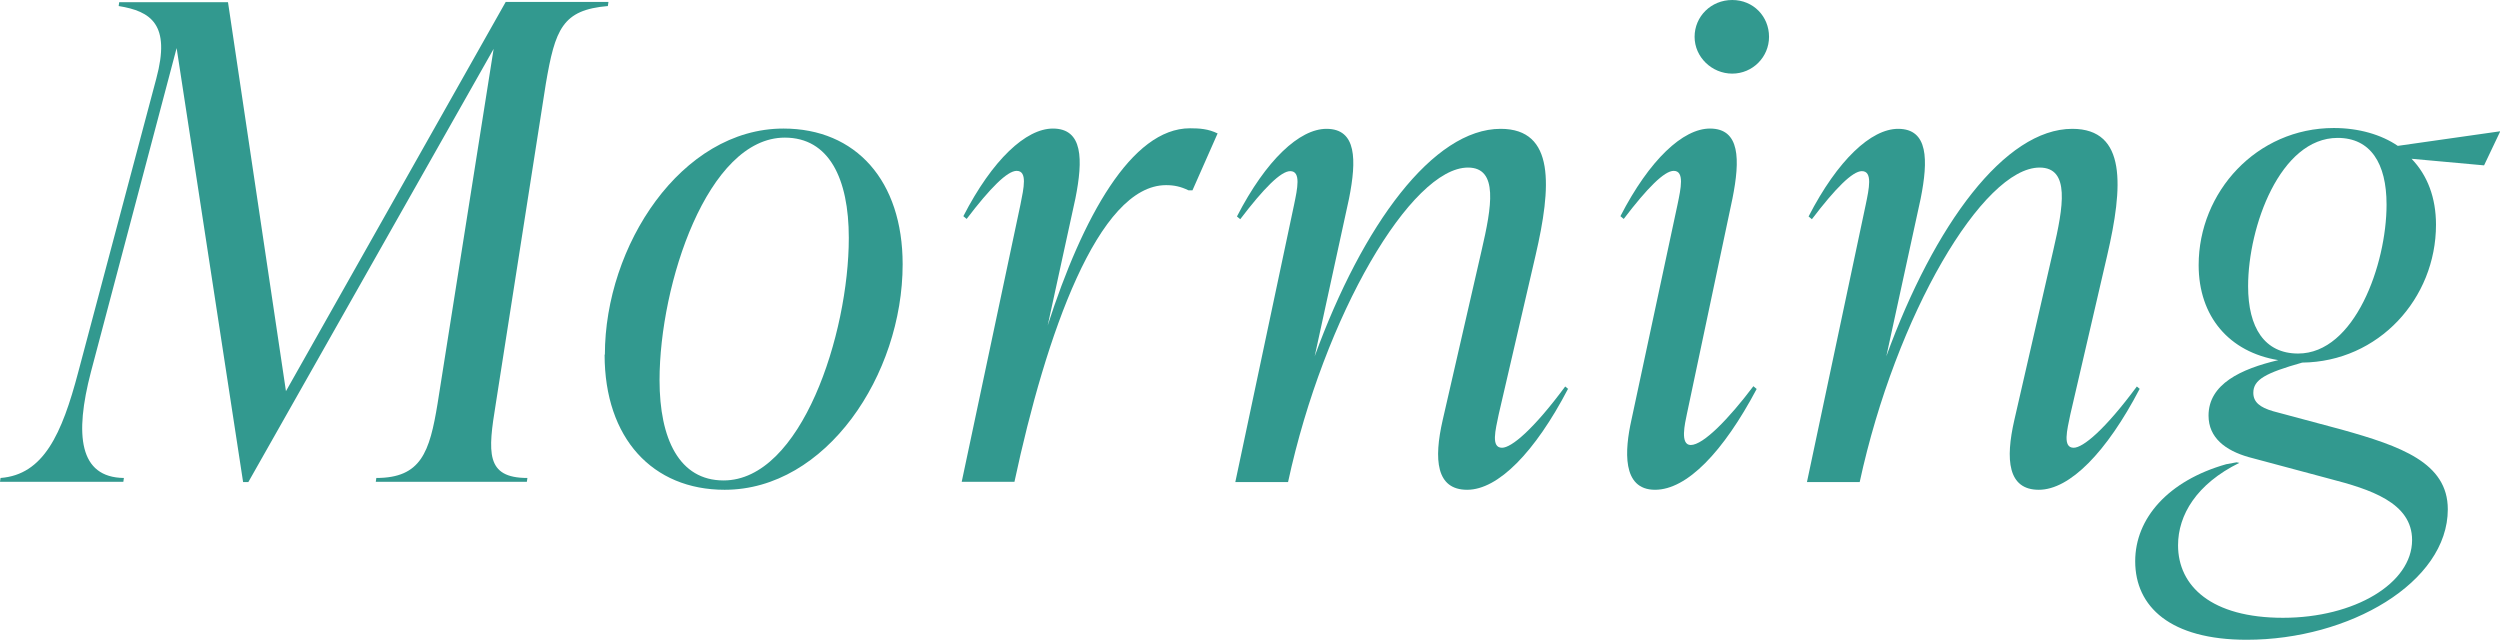
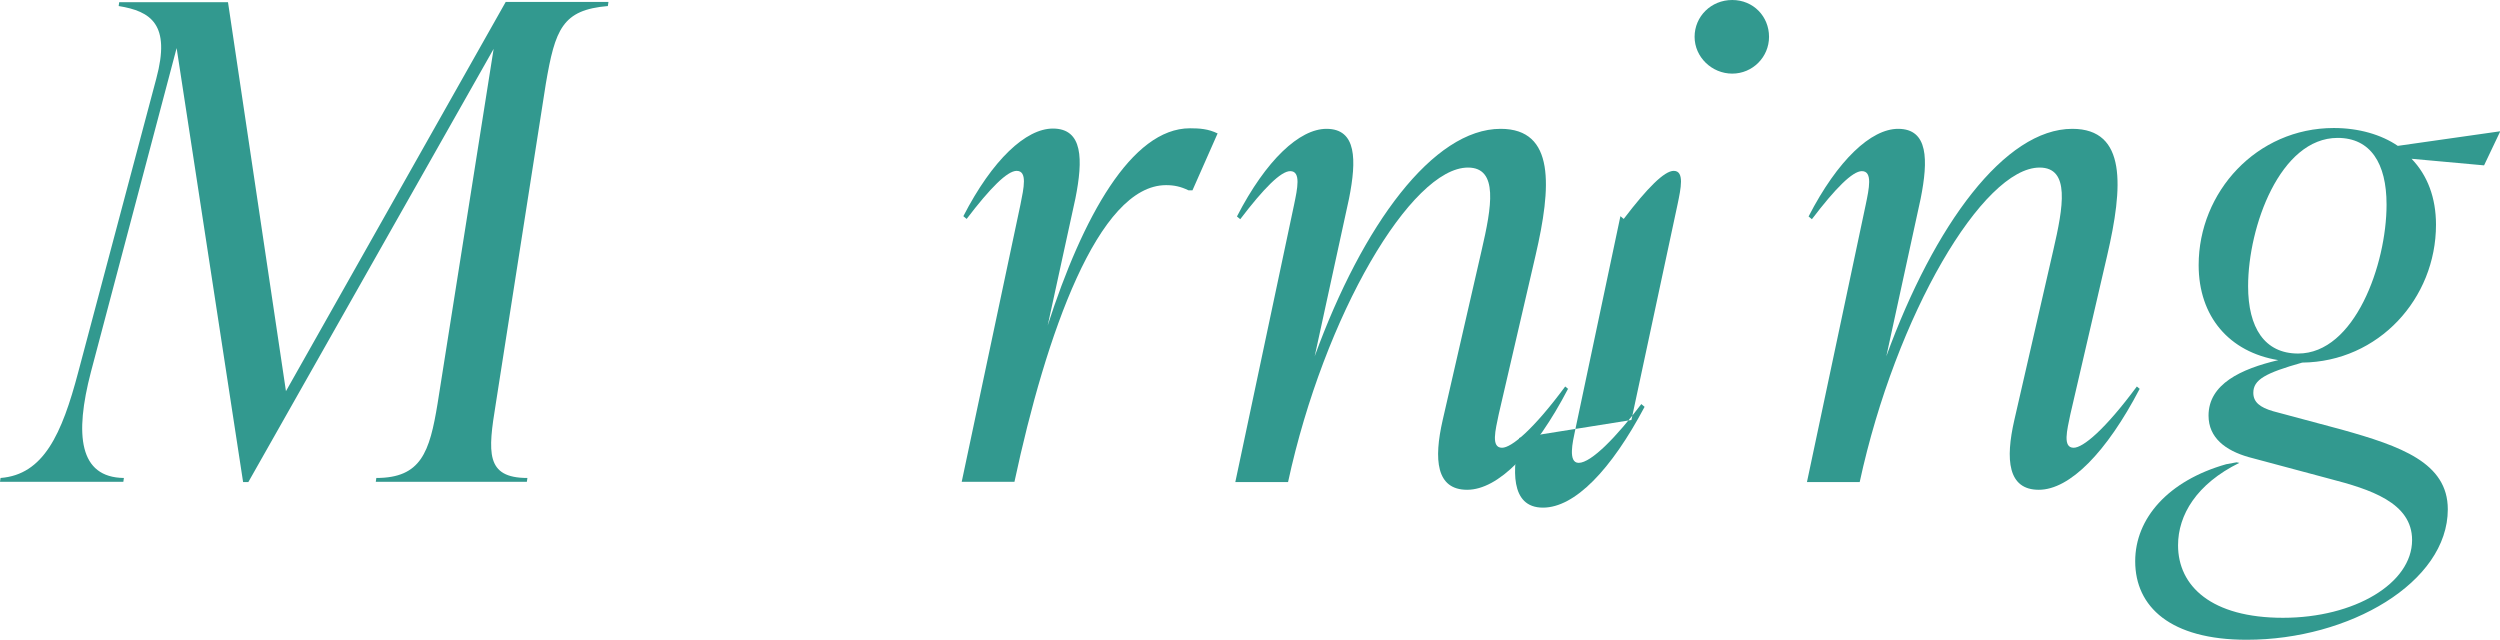
<svg xmlns="http://www.w3.org/2000/svg" id="_レイヤー_2" data-name="レイヤー_2" viewBox="0 0 91.01 23.31">
  <defs>
    <style>
      .cls-1 {
        fill: #32998f;
      }
    </style>
  </defs>
  <g id="_デザイン" data-name="デザイン">
    <g>
      <path class="cls-1" d="M22.13.22c-1.66.14-1.92.84-2.26,2.83l-1.82,11.64c-.29,1.78-.38,2.71,1.15,2.71l-.02.14h-5.5l.02-.14c1.63,0,1.94-.94,2.23-2.71l2.04-12.91-8.93,15.77h-.19L6.43,1.75l-3.12,11.79c-.6,2.3-.43,3.84,1.2,3.86l-.02.14H0l.02-.14c1.56-.12,2.23-1.58,2.83-3.86L5.69,2.86c.53-1.97-.19-2.45-1.37-2.64l.02-.14h3.96l2.11,14.16L18.41.07h3.74l-.02.14Z" />
-       <path class="cls-1" d="M22.02,12.91c0-3.96,2.78-8.23,6.5-8.23,2.64,0,4.34,1.9,4.34,4.94,0,4.03-2.79,8.21-6.48,8.21-2.62,0-4.37-1.87-4.37-4.92ZM30.9,8.66c0-2.16-.72-3.65-2.33-3.65-2.81,0-4.56,5.33-4.56,8.83,0,2.14.72,3.65,2.33,3.65,2.83,0,4.56-5.33,4.56-8.83Z" />
      <path class="cls-1" d="M44.32,4.87l-.91,2.06h-.14c-.29-.14-.53-.19-.82-.19-2.47,0-4.37,5.42-5.52,10.8h-1.92l2.14-10.1c.12-.6.26-1.22-.14-1.22-.34,0-.96.62-1.82,1.75l-.12-.1c1.06-2.06,2.28-3.19,3.26-3.19,1.1,0,1.1,1.13.82,2.54l-1.01,4.63c1.27-3.94,3.05-7.18,5.18-7.18.34,0,.67.02,1.01.19Z" />
      <path class="cls-1" d="M57.08,14.16c-1.2,2.3-2.54,3.67-3.67,3.67s-1.22-1.1-.89-2.54l1.42-6.19c.36-1.56.62-3-.5-3-2.06,0-5.23,5.35-6.55,11.45h-1.92l2.14-10.1c.12-.58.26-1.22-.14-1.22-.34,0-.96.62-1.82,1.75l-.12-.1c1.06-2.06,2.28-3.19,3.26-3.19,1.1,0,1.1,1.13.82,2.54l-1.25,5.74c1.75-4.8,4.32-8.28,6.77-8.28,1.99,0,1.85,2.11,1.27,4.61l-1.34,5.78c-.12.58-.29,1.22.12,1.22.34,0,1.13-.65,2.3-2.23l.12.1Z" />
-       <path class="cls-1" d="M59.39,15.29l1.68-7.85c.12-.58.26-1.22-.14-1.22-.34,0-.96.62-1.82,1.75l-.12-.1c1.06-2.06,2.28-3.19,3.26-3.19,1.1,0,1.1,1.13.82,2.54l-1.66,7.85c-.07.34-.26,1.13.14,1.13.46,0,1.39-.96,2.28-2.14l.12.1c-1.22,2.3-2.54,3.67-3.7,3.67-1.22,0-1.1-1.46-.86-2.54ZM61.69,1.34c0-.74.6-1.34,1.37-1.34s1.34.6,1.34,1.34-.6,1.34-1.34,1.34-1.37-.6-1.37-1.34Z" />
+       <path class="cls-1" d="M59.39,15.29l1.68-7.85c.12-.58.26-1.22-.14-1.22-.34,0-.96.62-1.82,1.75l-.12-.1l-1.66,7.85c-.07.34-.26,1.13.14,1.13.46,0,1.39-.96,2.28-2.14l.12.1c-1.22,2.3-2.54,3.67-3.7,3.67-1.22,0-1.1-1.46-.86-2.54ZM61.69,1.34c0-.74.6-1.34,1.37-1.34s1.34.6,1.34,1.34-.6,1.34-1.34,1.34-1.37-.6-1.37-1.34Z" />
      <path class="cls-1" d="M77.89,14.16c-1.2,2.3-2.54,3.67-3.67,3.67s-1.22-1.1-.89-2.54l1.42-6.19c.36-1.56.62-3-.5-3-2.06,0-5.23,5.35-6.55,11.45h-1.92l2.14-10.1c.12-.58.26-1.22-.14-1.22-.34,0-.96.62-1.82,1.75l-.12-.1c1.06-2.06,2.28-3.19,3.26-3.19,1.1,0,1.1,1.13.82,2.54l-1.25,5.74c1.75-4.8,4.32-8.28,6.77-8.28,1.99,0,1.85,2.11,1.27,4.61l-1.34,5.78c-.12.58-.29,1.22.12,1.22.34,0,1.13-.65,2.3-2.23l.12.1Z" />
      <path class="cls-1" d="M91.01,4.8l-.58,1.22-2.64-.24c.58.6.89,1.42.89,2.4,0,2.69-2.09,4.99-4.87,5.02-1.34.38-1.78.62-1.78,1.1,0,.34.24.53.72.67l2.5.67c2.14.6,3.86,1.2,3.86,2.9,0,2.66-3.58,4.75-7.32,4.75-2.78,0-4.06-1.2-4.06-2.86,0-1.56,1.2-2.93,3.31-3.53l.38-.07.1.02c-1.56.77-2.23,1.9-2.23,3,0,1.49,1.22,2.64,3.82,2.64s4.7-1.25,4.7-2.83c0-1.37-1.54-1.85-3-2.23l-2.95-.79c-.84-.24-1.46-.7-1.46-1.51,0-1.15,1.18-1.7,2.54-2.02-1.78-.29-2.9-1.58-2.9-3.46,0-2.66,2.11-4.99,4.92-4.99.91,0,1.73.24,2.33.65l3.72-.53ZM86.88,7.44c0-1.49-.58-2.42-1.78-2.42-2.09,0-3.26,3.22-3.26,5.4,0,1.51.6,2.45,1.82,2.45,2.06,0,3.22-3.24,3.22-5.42Z" />
    </g>
  </g>
</svg>